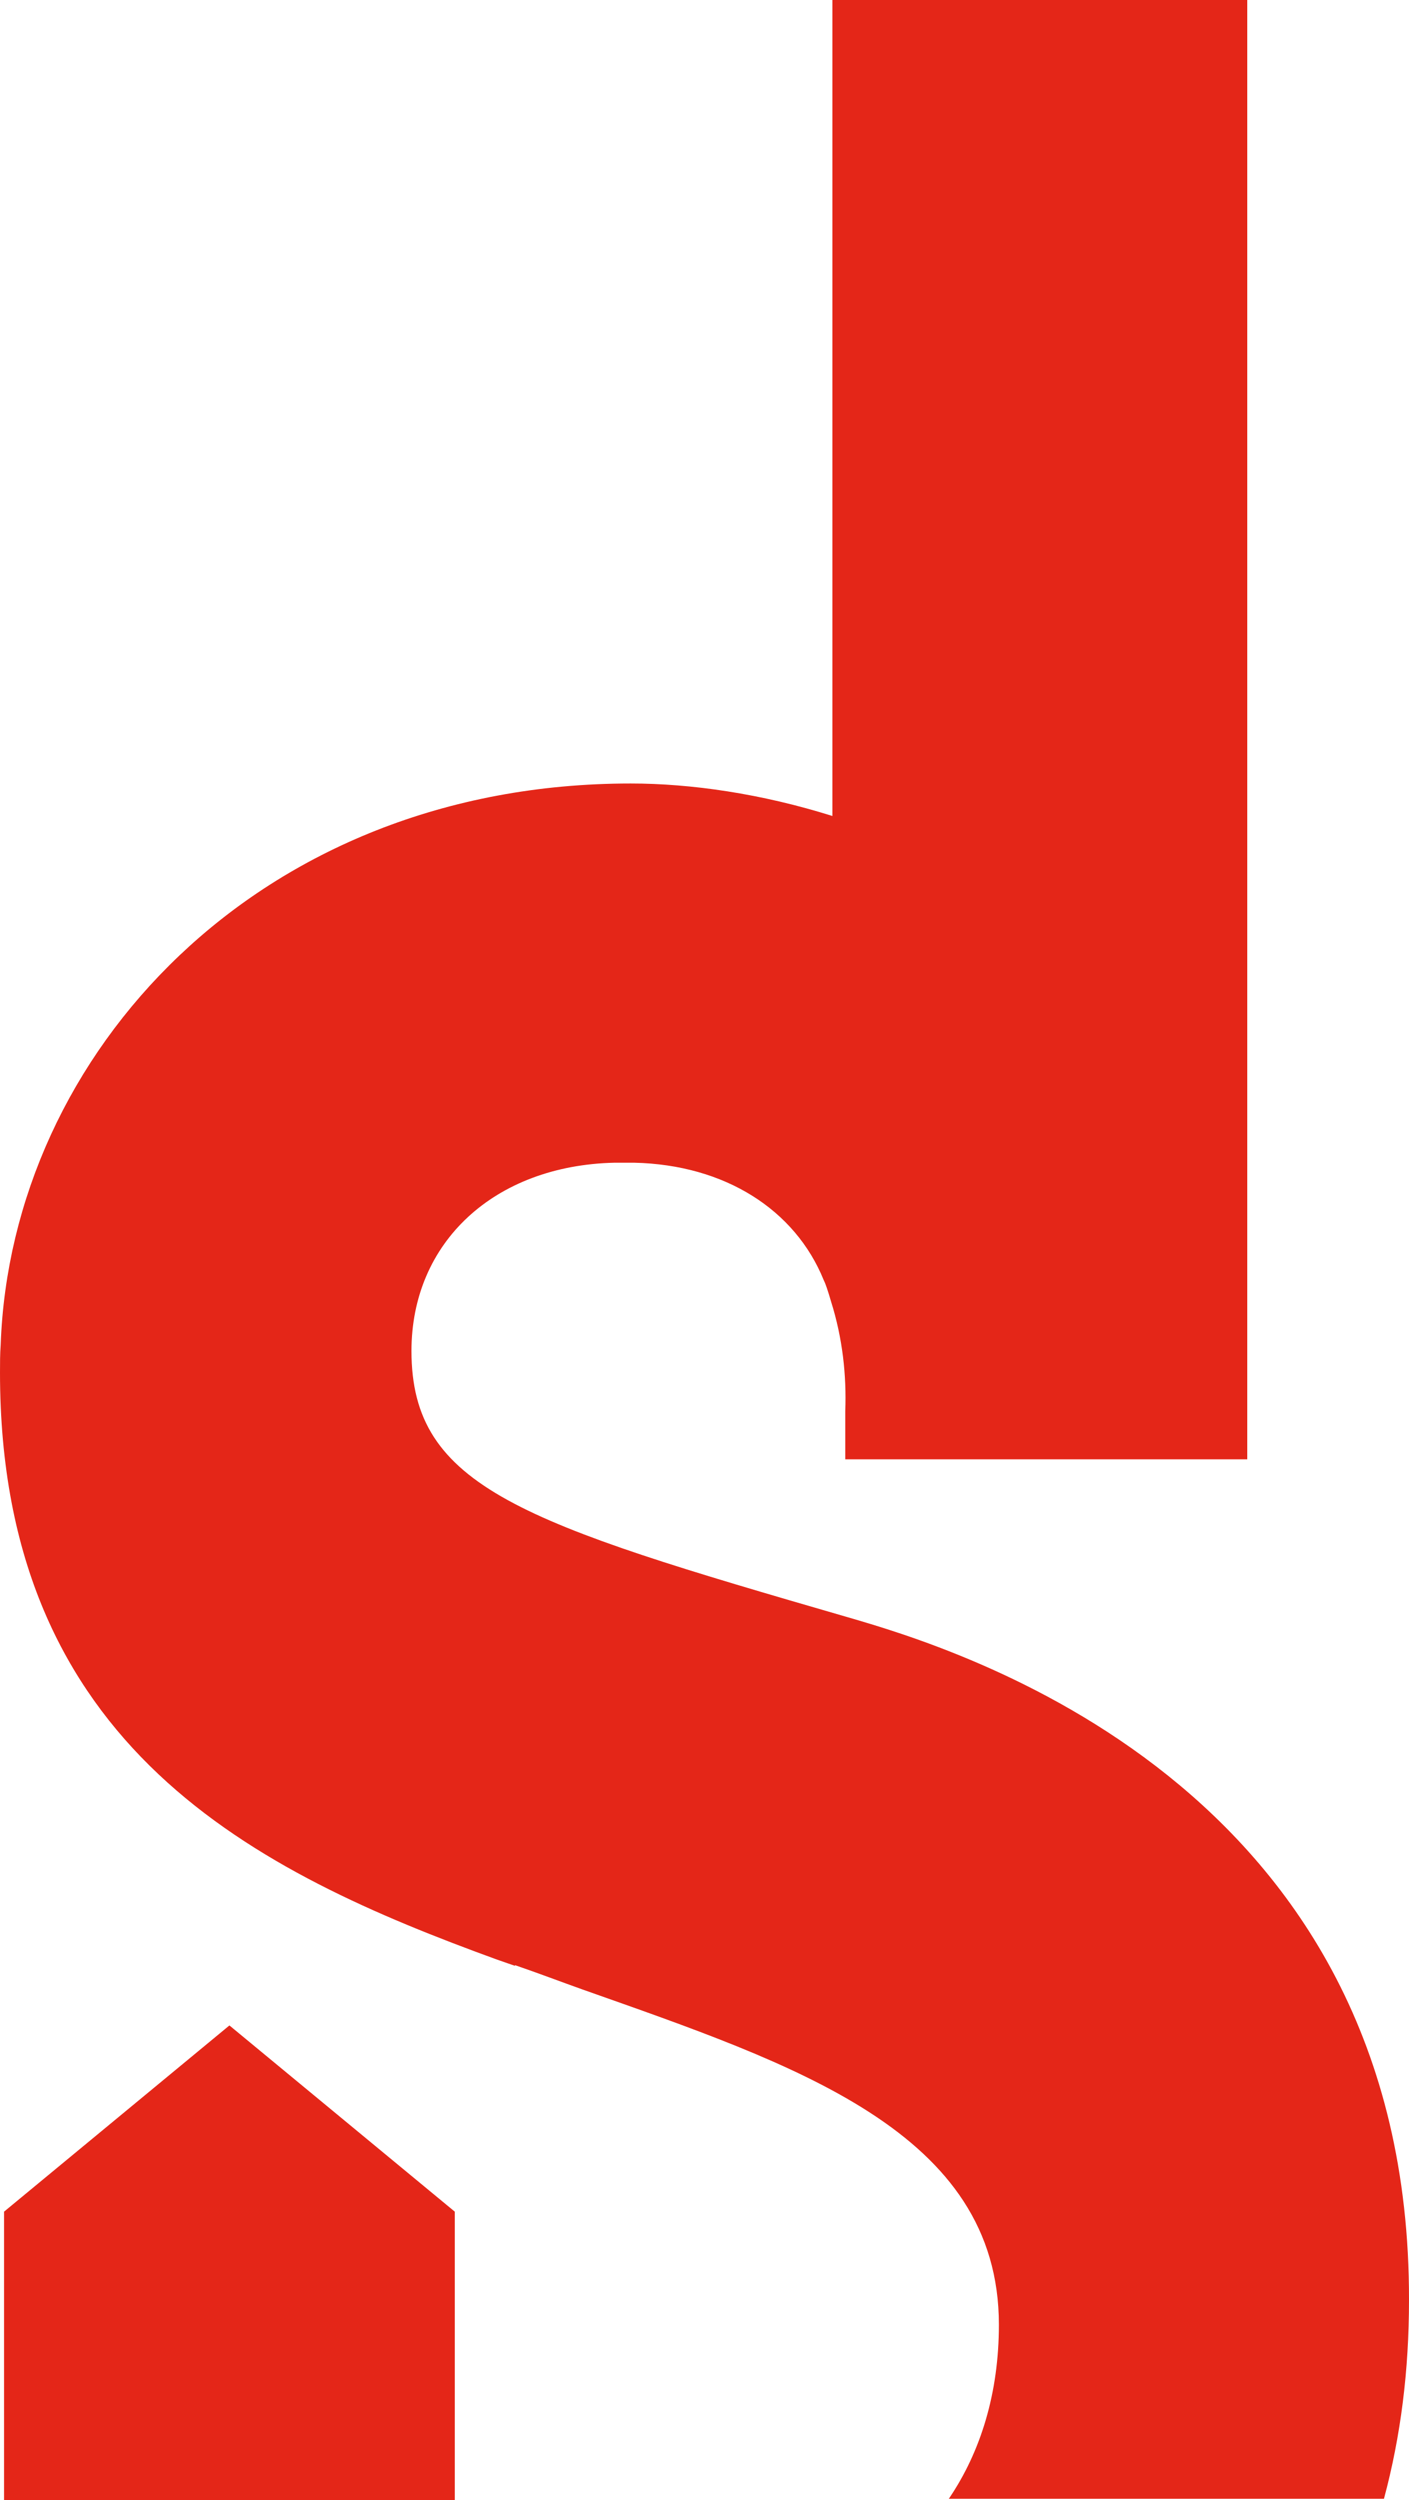
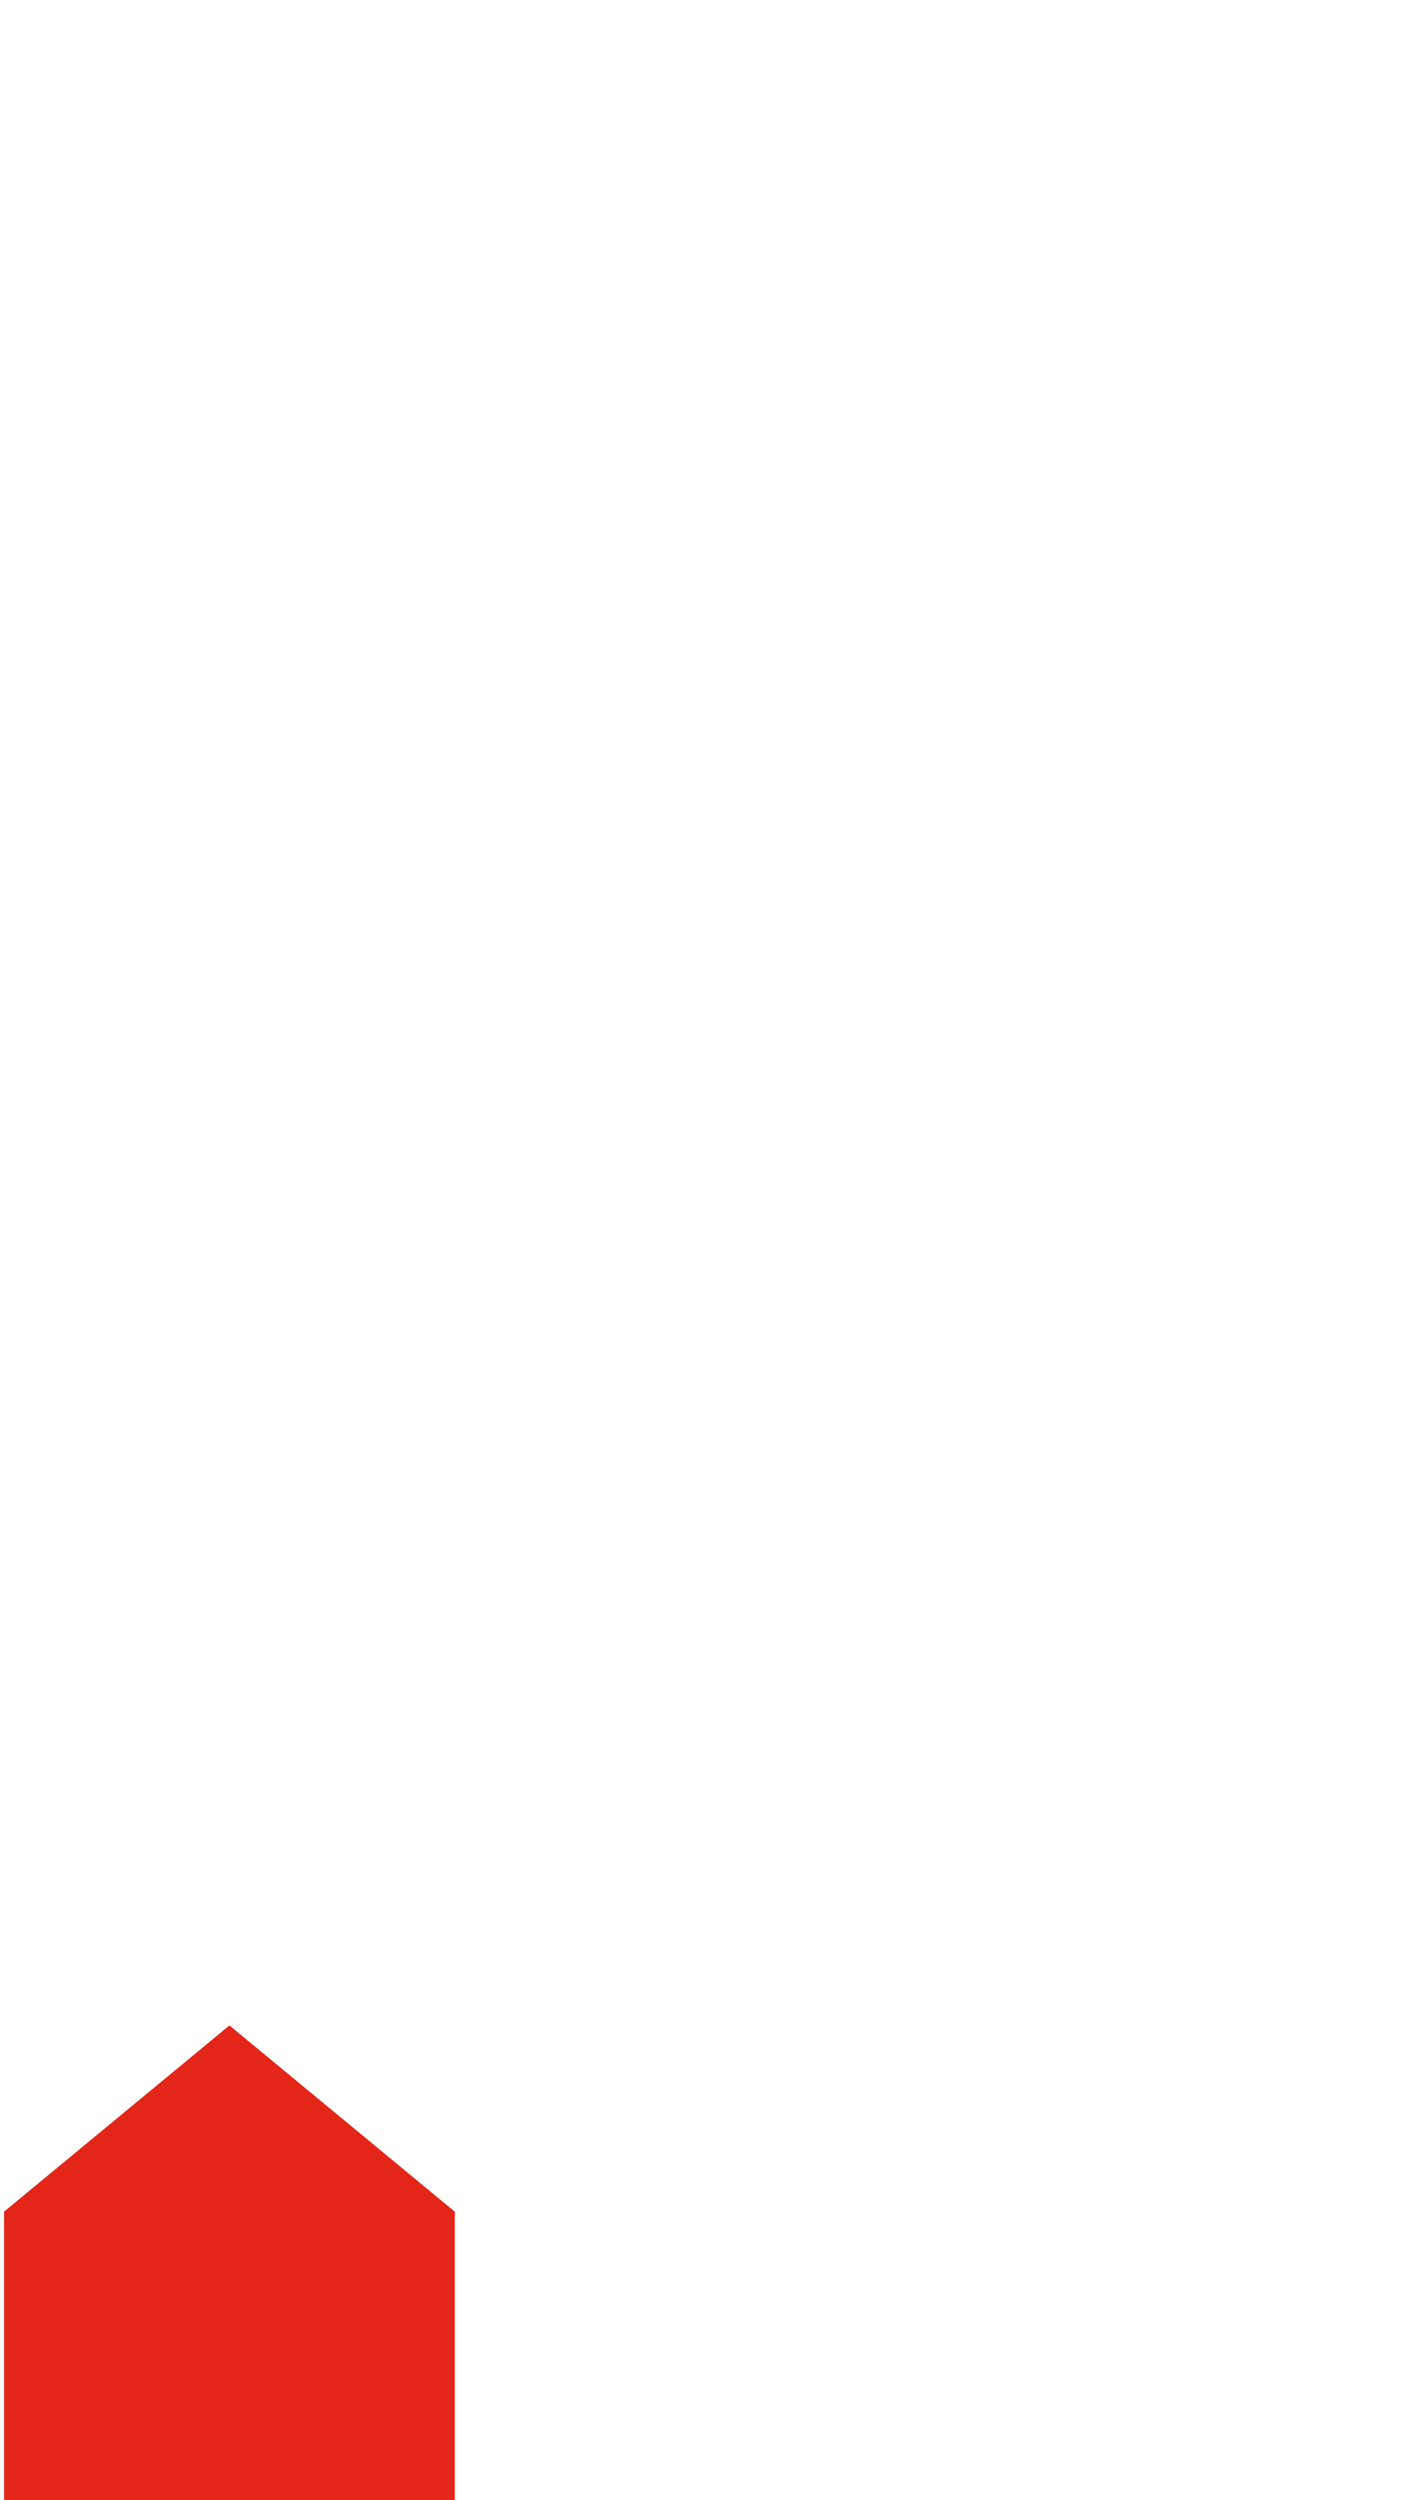
<svg xmlns="http://www.w3.org/2000/svg" xmlns:ns1="http://sodipodi.sourceforge.net/DTD/sodipodi-0.dtd" xmlns:ns2="http://www.inkscape.org/namespaces/inkscape" version="1.1" id="layer" x="0px" y="0px" viewBox="-153 -46 208.2 369.2" xml:space="preserve" ns1:docname="groupe-seb-vector-logo.svg" width="208.2" height="369.2" ns2:version="1.2 (dc2aedaf03, 2022-05-15)">
  <defs id="defs241">
	

		
	
			
			
		</defs>
  <ns1:namedview id="namedview239" pagecolor="#ffffff" bordercolor="#666666" borderopacity="1.0" ns2:showpageshadow="2" ns2:pageopacity="0.0" ns2:pagecheckerboard="0" ns2:deskcolor="#d1d1d1" showgrid="false" ns2:zoom="1.5751534" ns2:cx="106.33885" ns2:cy="254.57838" ns2:window-width="2560" ns2:window-height="1417" ns2:window-x="-8" ns2:window-y="-8" ns2:window-maximized="1" ns2:current-layer="layer" />
  <style type="text/css" id="style209">
	.st0{fill:#8D7D74;}
	.st1{fill:#E42618;}
</style>
  <g id="g231" transform="translate(-219.5,-71.3)">
    <polygon class="st1" points="67.1,351.9 67.1,394.5 133.7,394.5 133.7,351.9 100.4,324.4 " id="polygon227" />
-     <path class="st1" d="m 191.7,264.1 c -48,-13.9 -64.4,-19.1 -64.4,-39.3 0,-16.1 12.3,-27.4 30,-27.8 h 2.9 c 13.5,0.3 23.8,7 28,17.3 0.3,0.6 0.6,1.5 1.1,3.2 1.7,5.4 2.3,10.9 2.1,16.2 v 7.1 h 59.4 V 25.3 H 189.5 V 145.8 C 179,142.5 168.6,141 159.7,141 c -55.1,0 -91.6,40 -93.1,82.9 -0.1,1.3 -0.1,2.8 -0.1,4.1 0,55.5 38,73.8 73.5,86.7 l 2.6,0.9 v -0.1 c 3.5,1.2 6.9,2.5 10,3.6 31.4,11.1 61.5,21 61.5,49.5 0,10.1 -2.7,18.8 -7.4,25.7 H 271 c 2.5,-9.3 3.7,-19 3.7,-29.3 0.2,-76.6 -67.5,-96.4 -83,-100.9 z" id="path229" />
  </g>
</svg>